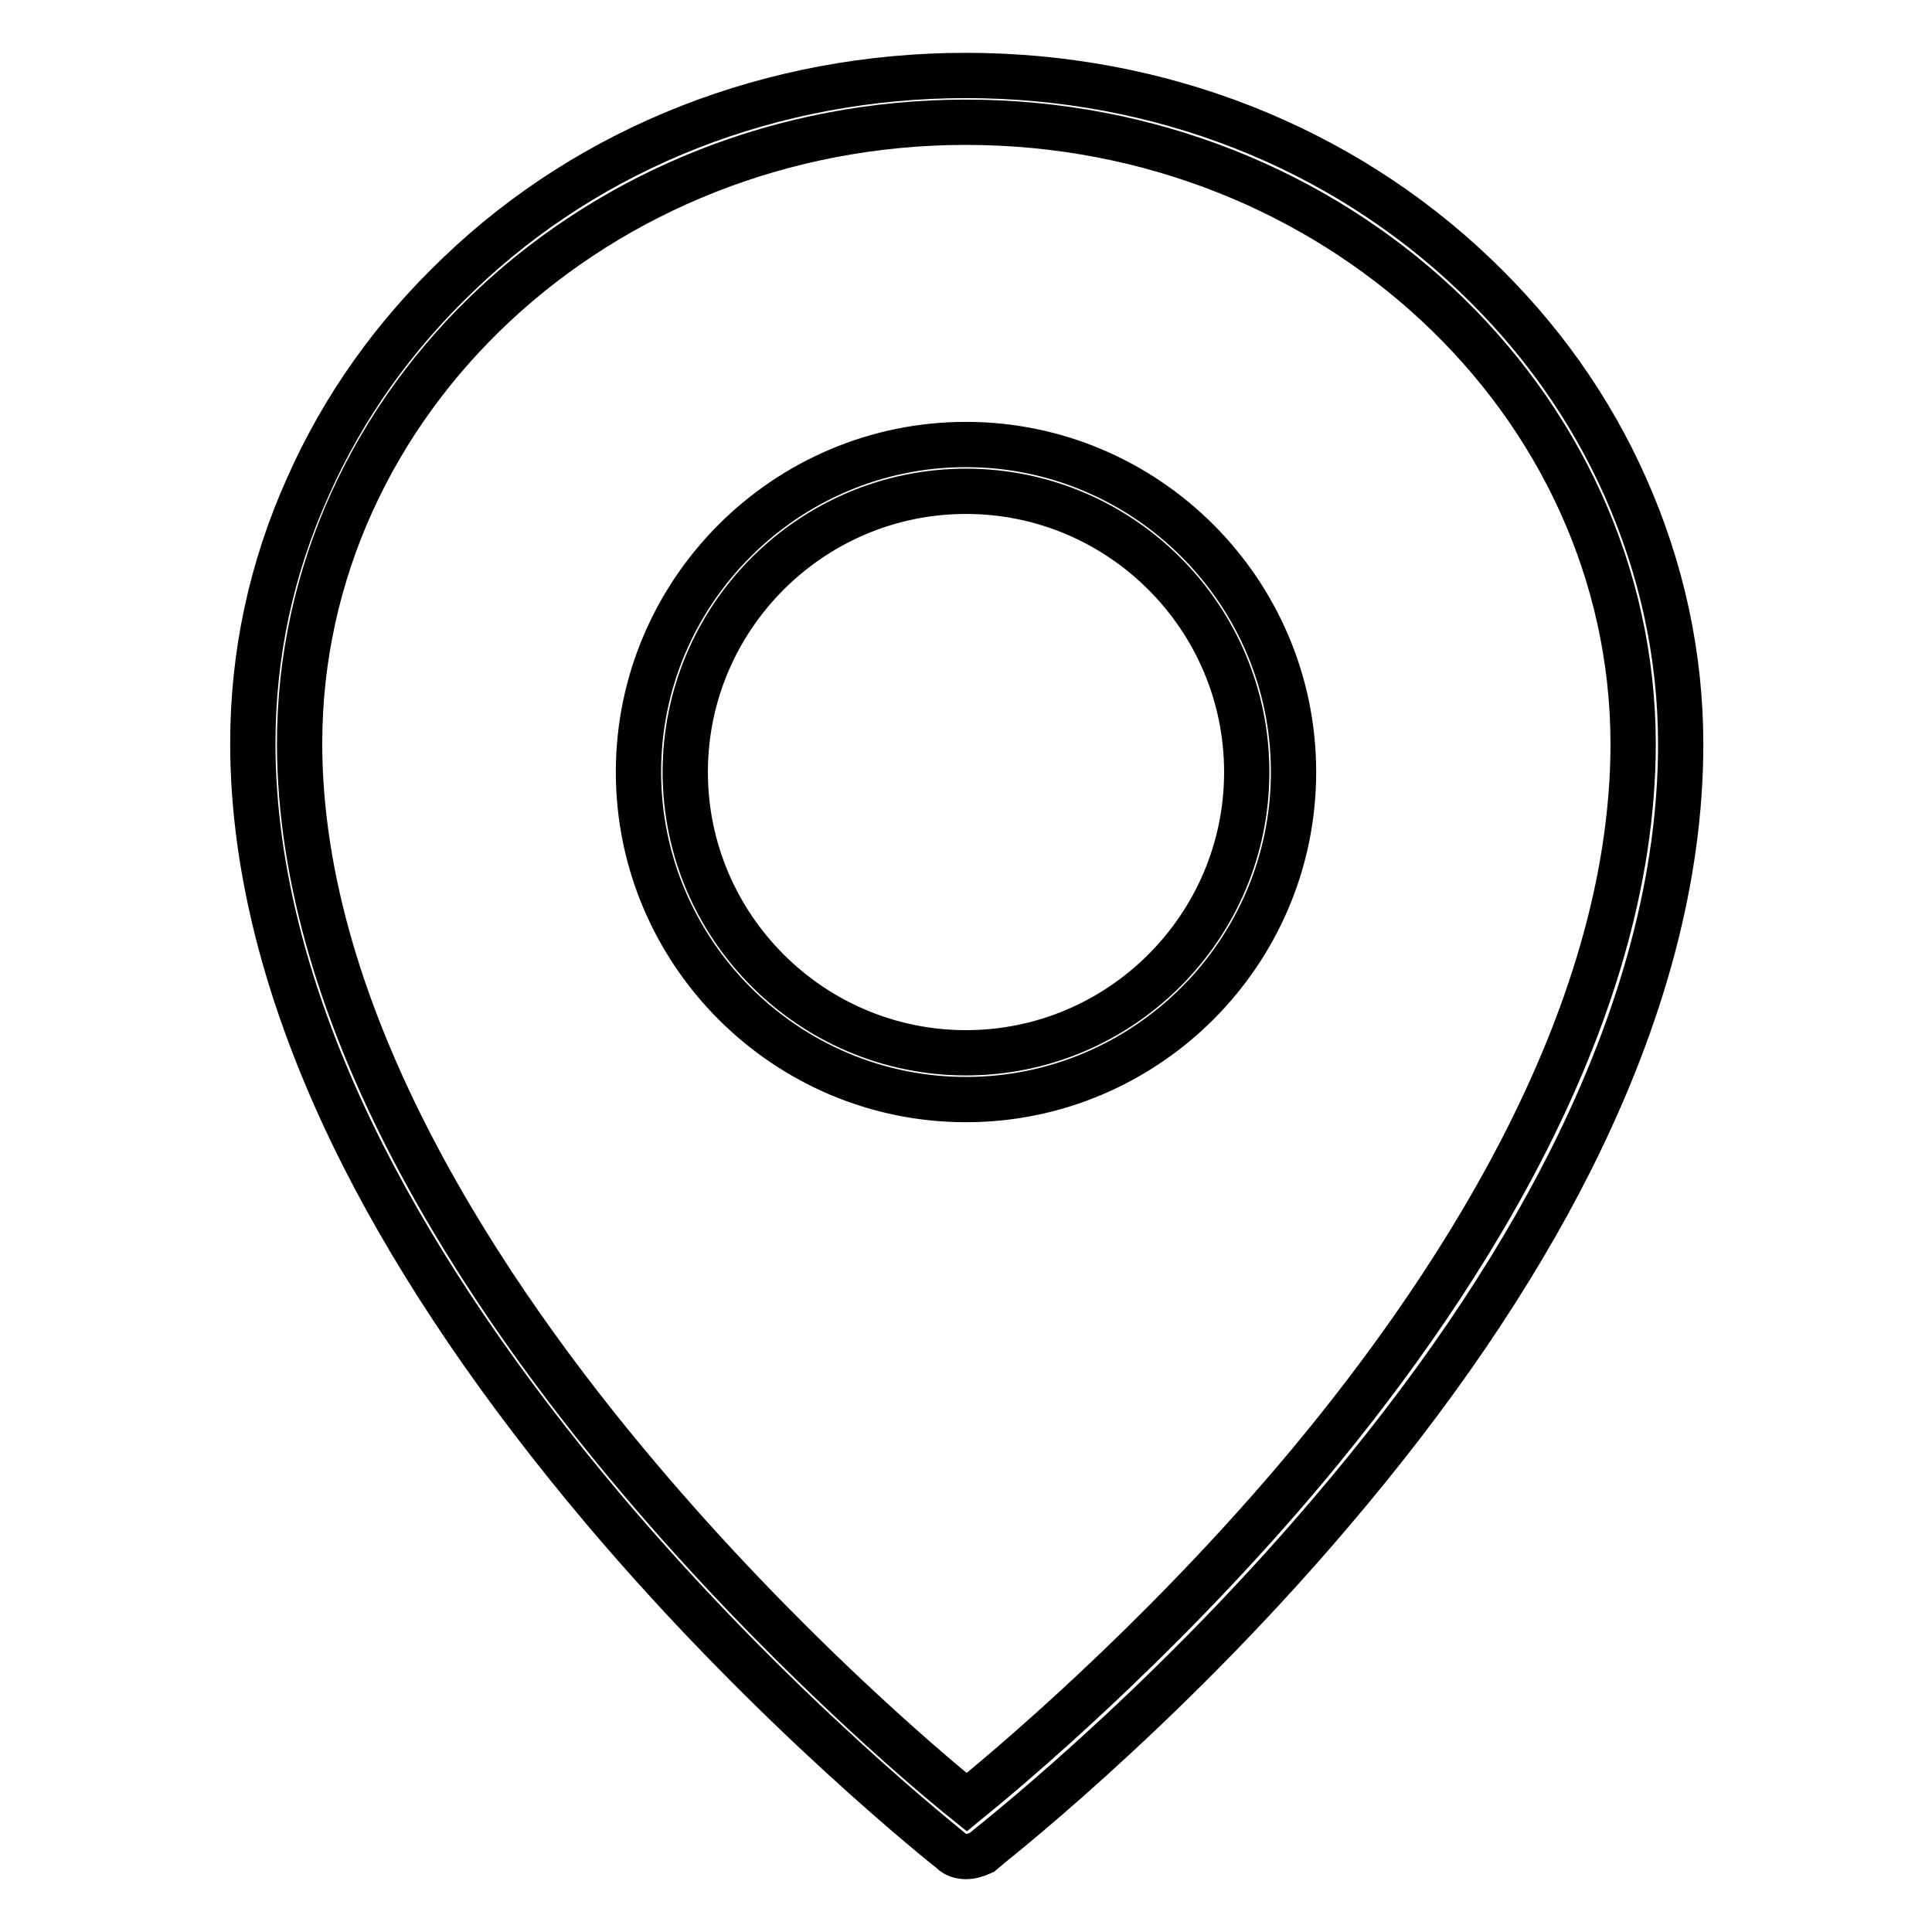
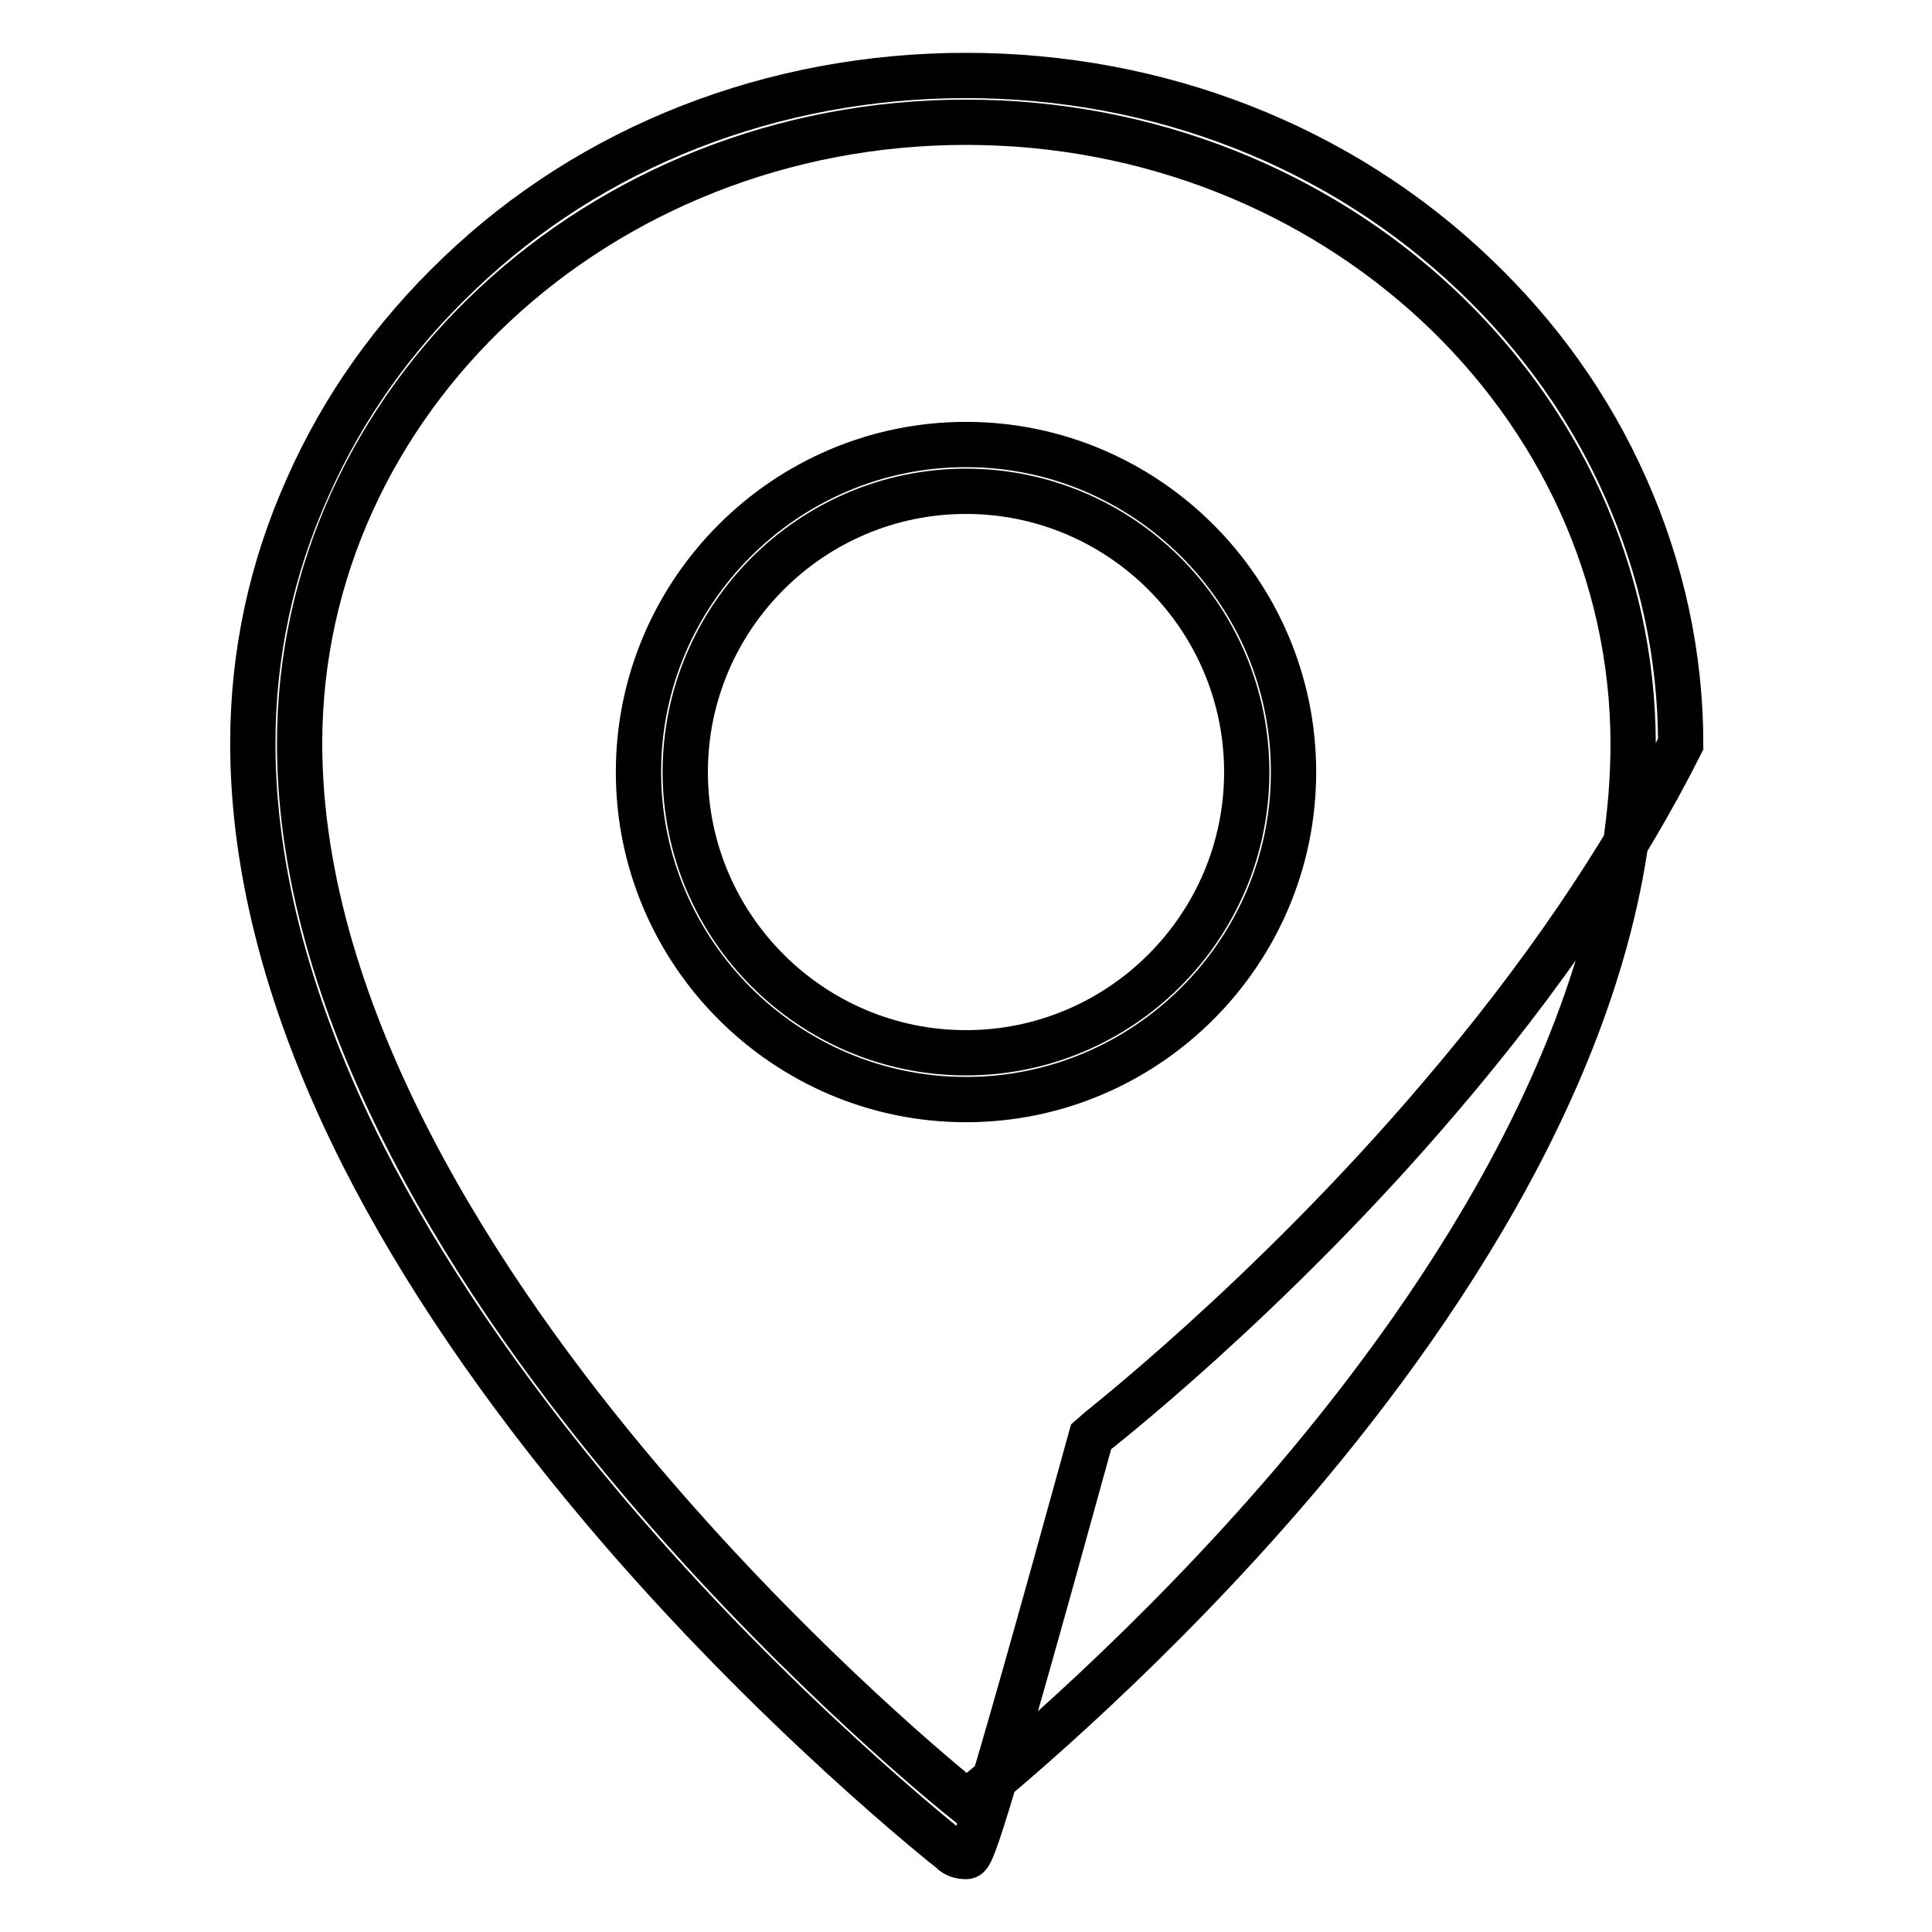
<svg xmlns="http://www.w3.org/2000/svg" version="1.1" x="0px" y="0px" viewBox="0 0 256 256" enable-background="new 0 0 256 256" xml:space="preserve">
  <g>
-     <path stroke-width="6" fill-opacity="0" stroke="#000000" d="M128,246c-0.7,0-1.4-0.2-1.9-0.7c-0.2-0.2-23.4-18.4-46.2-45.4c-13.4-15.9-24.1-31.6-31.8-46.8 c-9.7-19.2-14.6-37.6-14.6-54.6c0-11.7,2.4-23.1,7.3-34c4.7-10.6,11.4-20,20-28.2C78.4,19.4,102.4,10,128,10 c25.6,0,49.6,9.4,67.4,26.4c8.6,8.2,15.3,17.6,20,28.2c4.8,10.8,7.3,22.3,7.3,34c0,17.4-4.9,35.9-14.6,55.2 c-7.7,15.3-18.4,31-31.9,46.8c-22.8,26.8-46,44.7-46.2,44.9C129.3,245.8,128.7,246,128,246z M128,16.2c-48.7,0-88.3,36.9-88.3,82.3 c0,36.6,24.5,73.2,45,97.4c18.6,22,37.4,38.1,43.4,42.9c5.9-4.8,24.8-20.7,43.4-42.5c20.5-24.1,44.9-60.6,44.9-97.8 C216.3,53.1,176.7,16.2,128,16.2z M128,145.7c-23.9,0-43.4-19.5-43.4-43.4s19.5-43.4,43.4-43.4c23.9,0,43.4,19.5,43.4,43.4 S151.9,145.7,128,145.7z M128,65.1c-20.5,0-37.2,16.7-37.2,37.2s16.7,37.2,37.2,37.2c20.5,0,37.2-16.7,37.2-37.2 S148.5,65.1,128,65.1z" />
+     <path stroke-width="6" fill-opacity="0" stroke="#000000" d="M128,246c-0.7,0-1.4-0.2-1.9-0.7c-0.2-0.2-23.4-18.4-46.2-45.4c-13.4-15.9-24.1-31.6-31.8-46.8 c-9.7-19.2-14.6-37.6-14.6-54.6c0-11.7,2.4-23.1,7.3-34c4.7-10.6,11.4-20,20-28.2C78.4,19.4,102.4,10,128,10 c25.6,0,49.6,9.4,67.4,26.4c8.6,8.2,15.3,17.6,20,28.2c4.8,10.8,7.3,22.3,7.3,34c-7.7,15.3-18.4,31-31.9,46.8c-22.8,26.8-46,44.7-46.2,44.9C129.3,245.8,128.7,246,128,246z M128,16.2c-48.7,0-88.3,36.9-88.3,82.3 c0,36.6,24.5,73.2,45,97.4c18.6,22,37.4,38.1,43.4,42.9c5.9-4.8,24.8-20.7,43.4-42.5c20.5-24.1,44.9-60.6,44.9-97.8 C216.3,53.1,176.7,16.2,128,16.2z M128,145.7c-23.9,0-43.4-19.5-43.4-43.4s19.5-43.4,43.4-43.4c23.9,0,43.4,19.5,43.4,43.4 S151.9,145.7,128,145.7z M128,65.1c-20.5,0-37.2,16.7-37.2,37.2s16.7,37.2,37.2,37.2c20.5,0,37.2-16.7,37.2-37.2 S148.5,65.1,128,65.1z" />
  </g>
</svg>